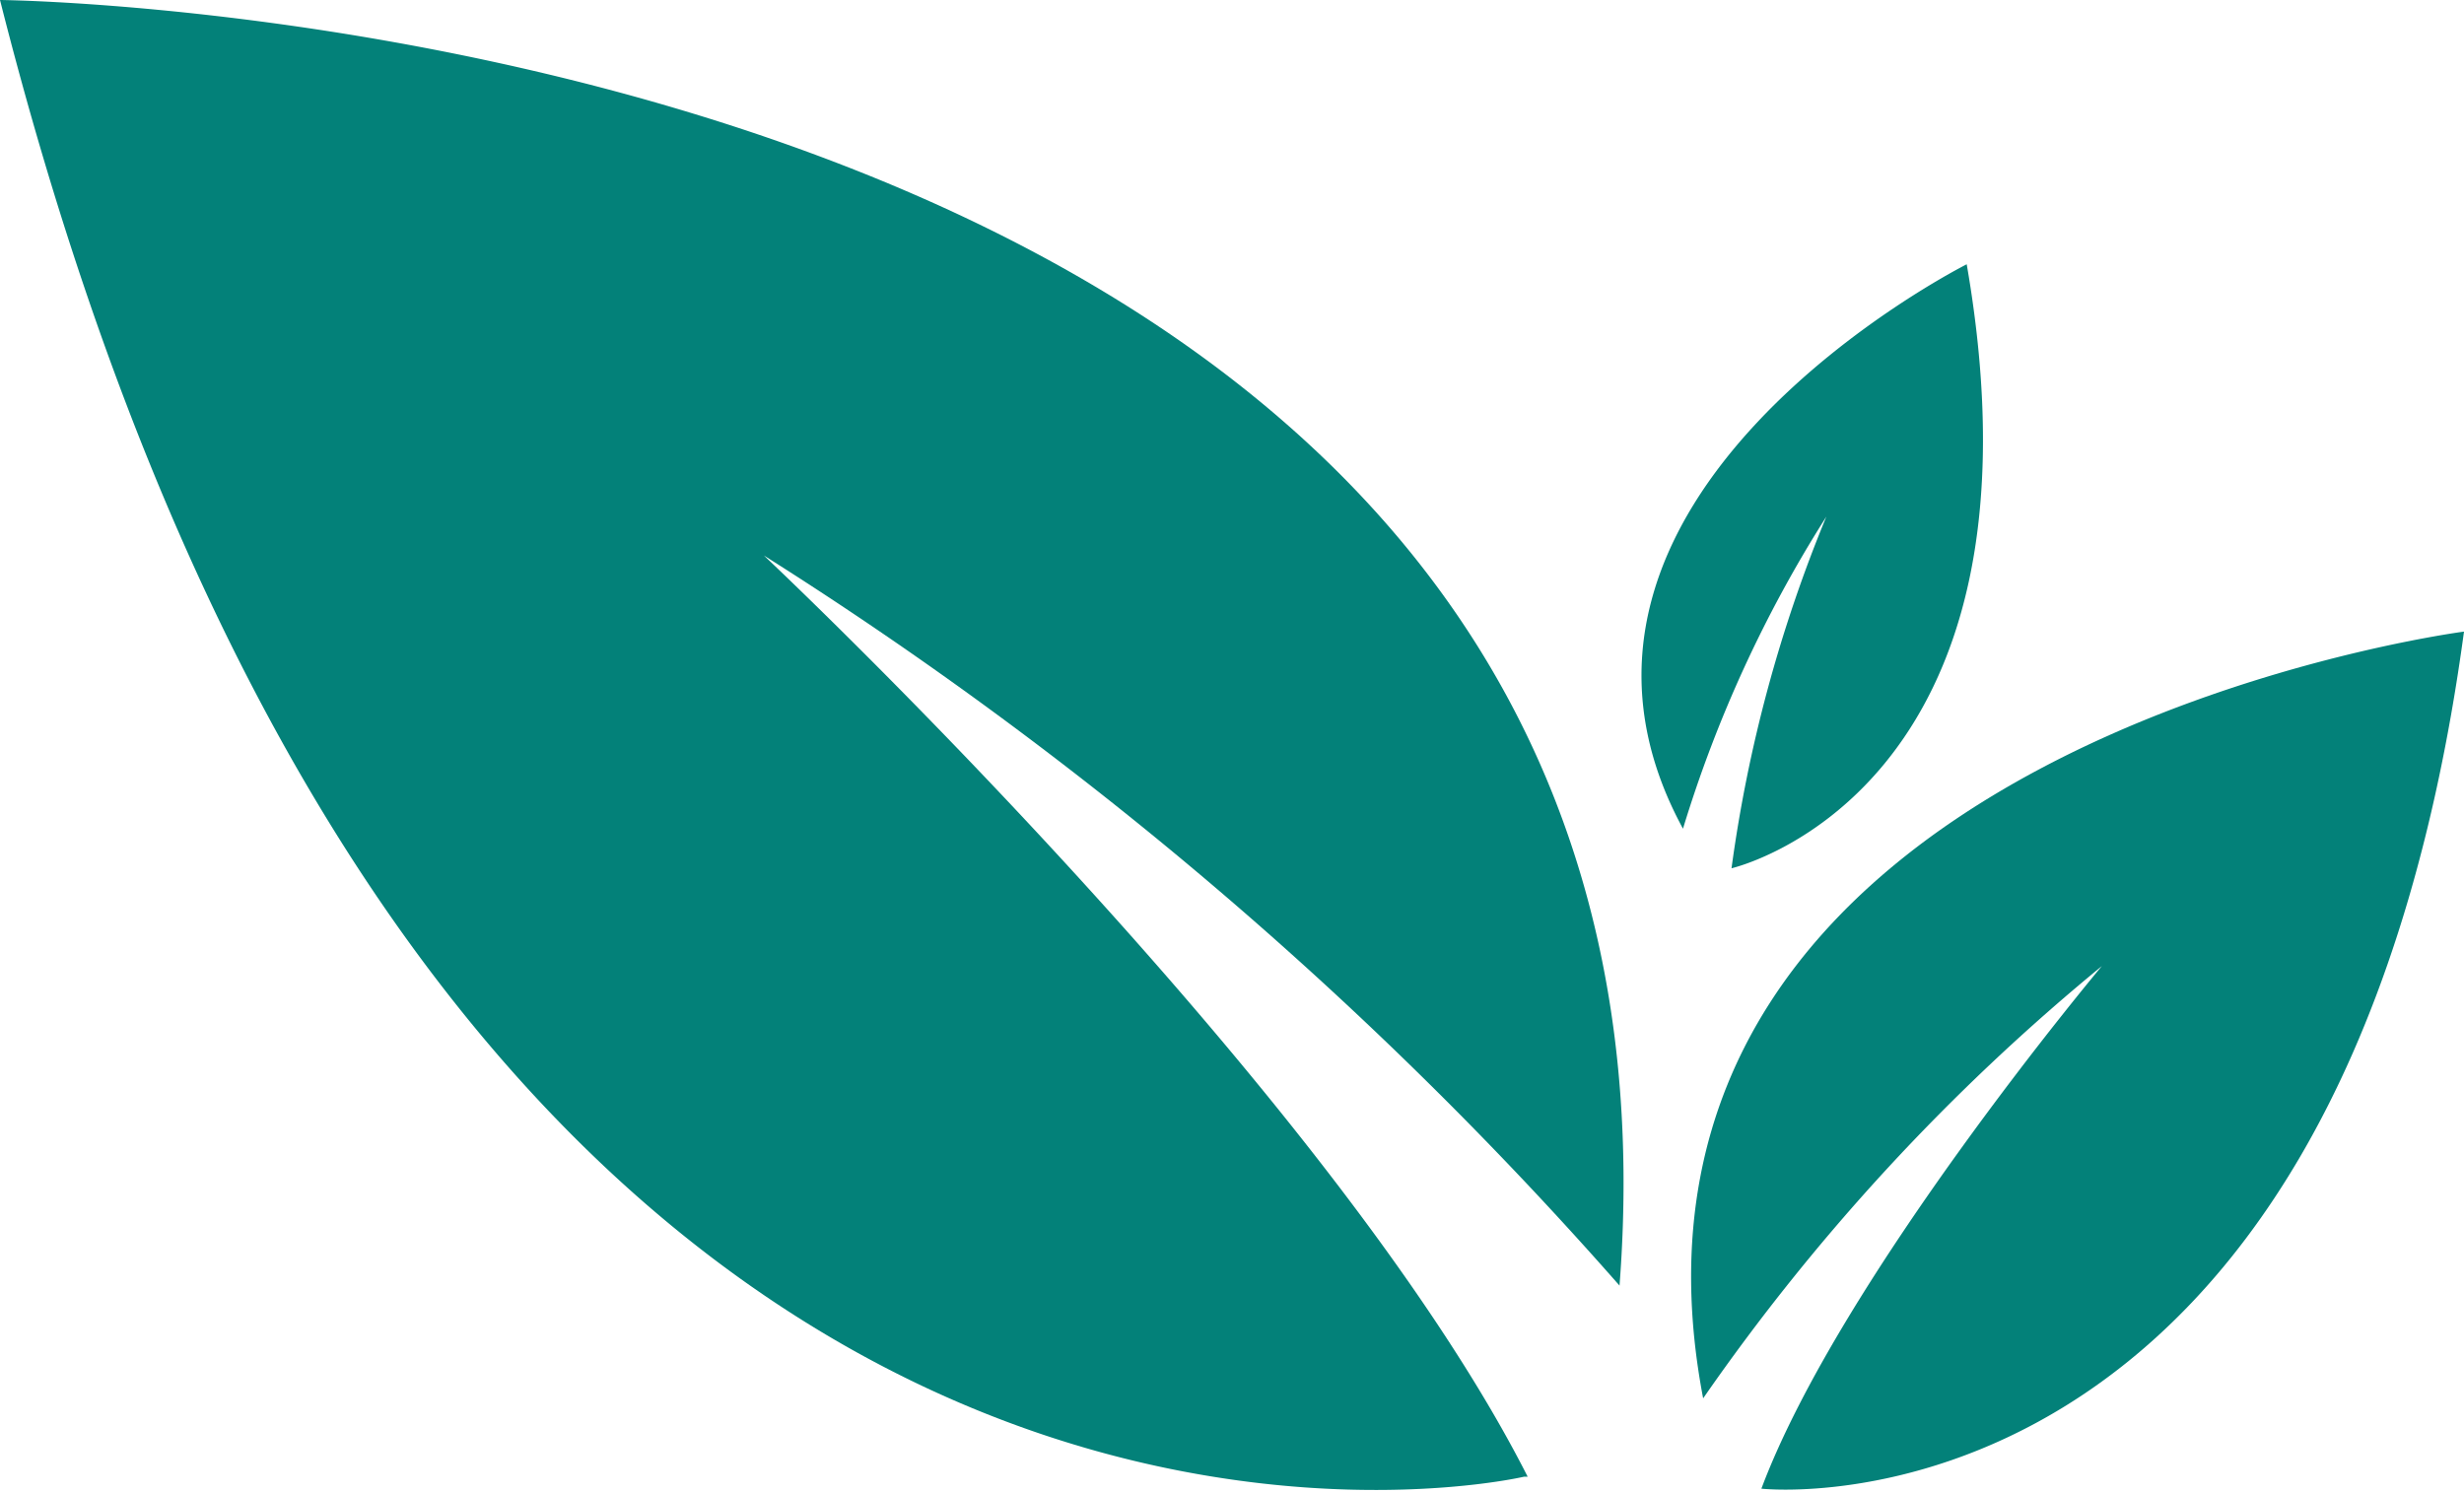
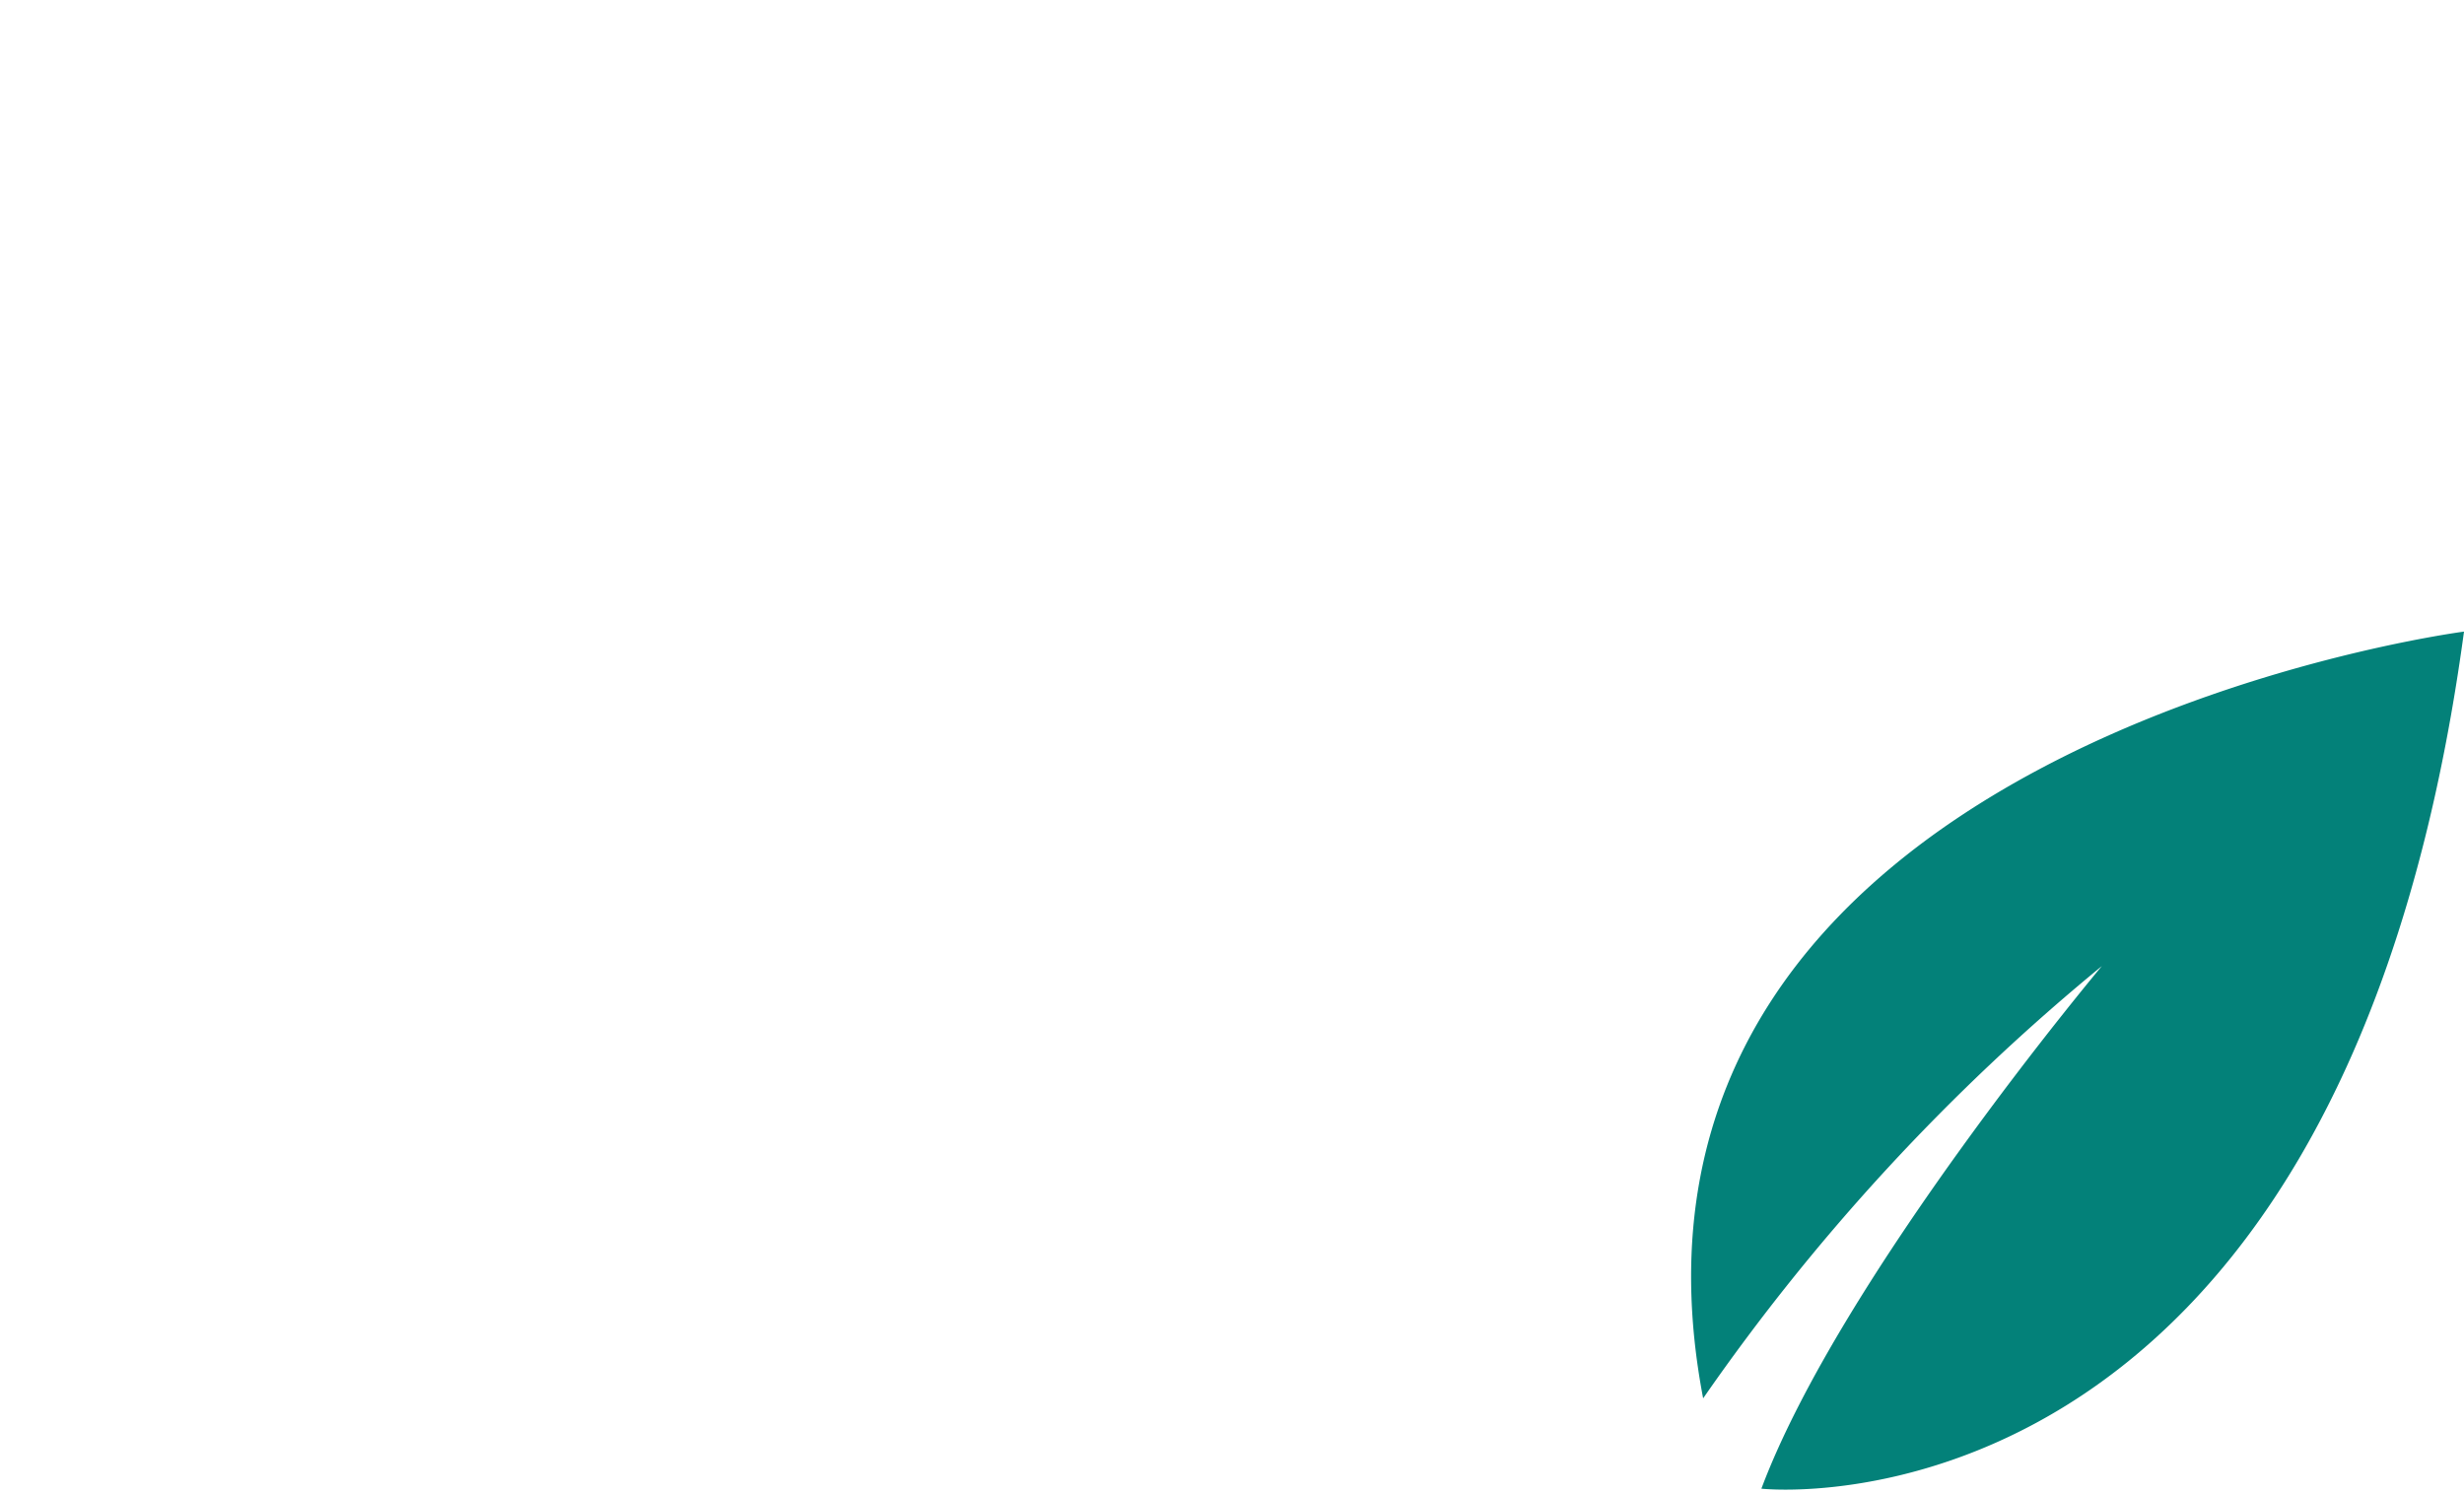
<svg xmlns="http://www.w3.org/2000/svg" id="Слой_1" data-name="Слой 1" viewBox="0 0 33 20">
  <defs>
    <style>.cls-1{fill:#038179;}</style>
  </defs>
-   <path class="cls-1" d="M0,0S23,.21,21.69,17.22A52.63,52.63,0,0,0,10.23,7.44s7.59,7.13,10.23,12.34l-.05,0S5.87,23.2,0,0Z" transform="translate(0)" />
  <path class="cls-1" d="M33,8.46S21.14,10,22.81,18.73a28.4,28.4,0,0,1,5.34-5.79s-3.5,4.17-4.56,7h0S31.33,20.8,33,8.46Z" transform="translate(0)" />
-   <path class="cls-1" d="M26.34,3.54s-6.21,3.12-3.8,7.56a17.06,17.06,0,0,1,1.92-4.18,19,19,0,0,0-1.27,4.71h0S27.57,10.63,26.34,3.54Z" transform="translate(0)" />
</svg>